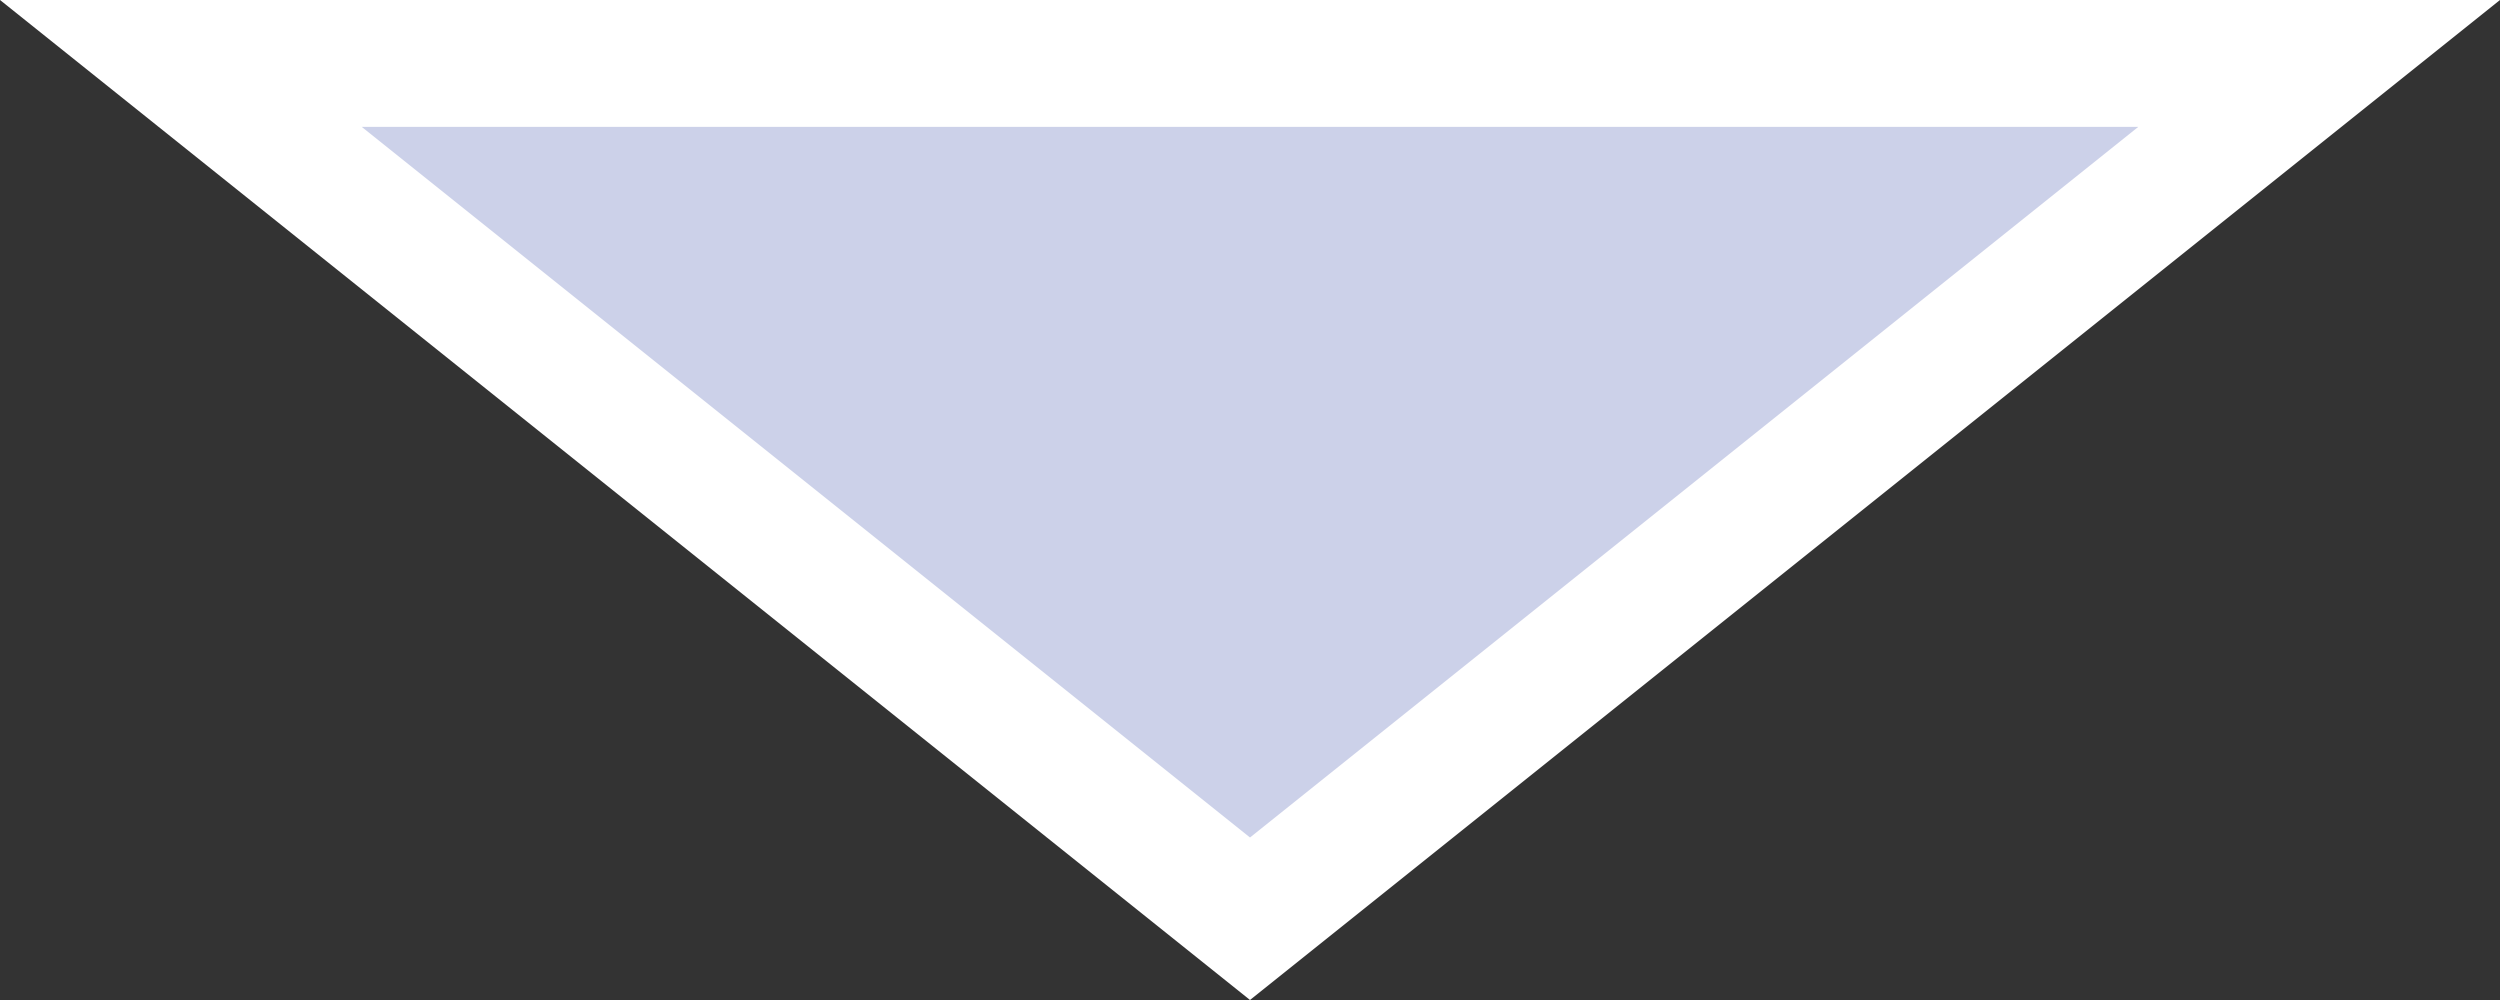
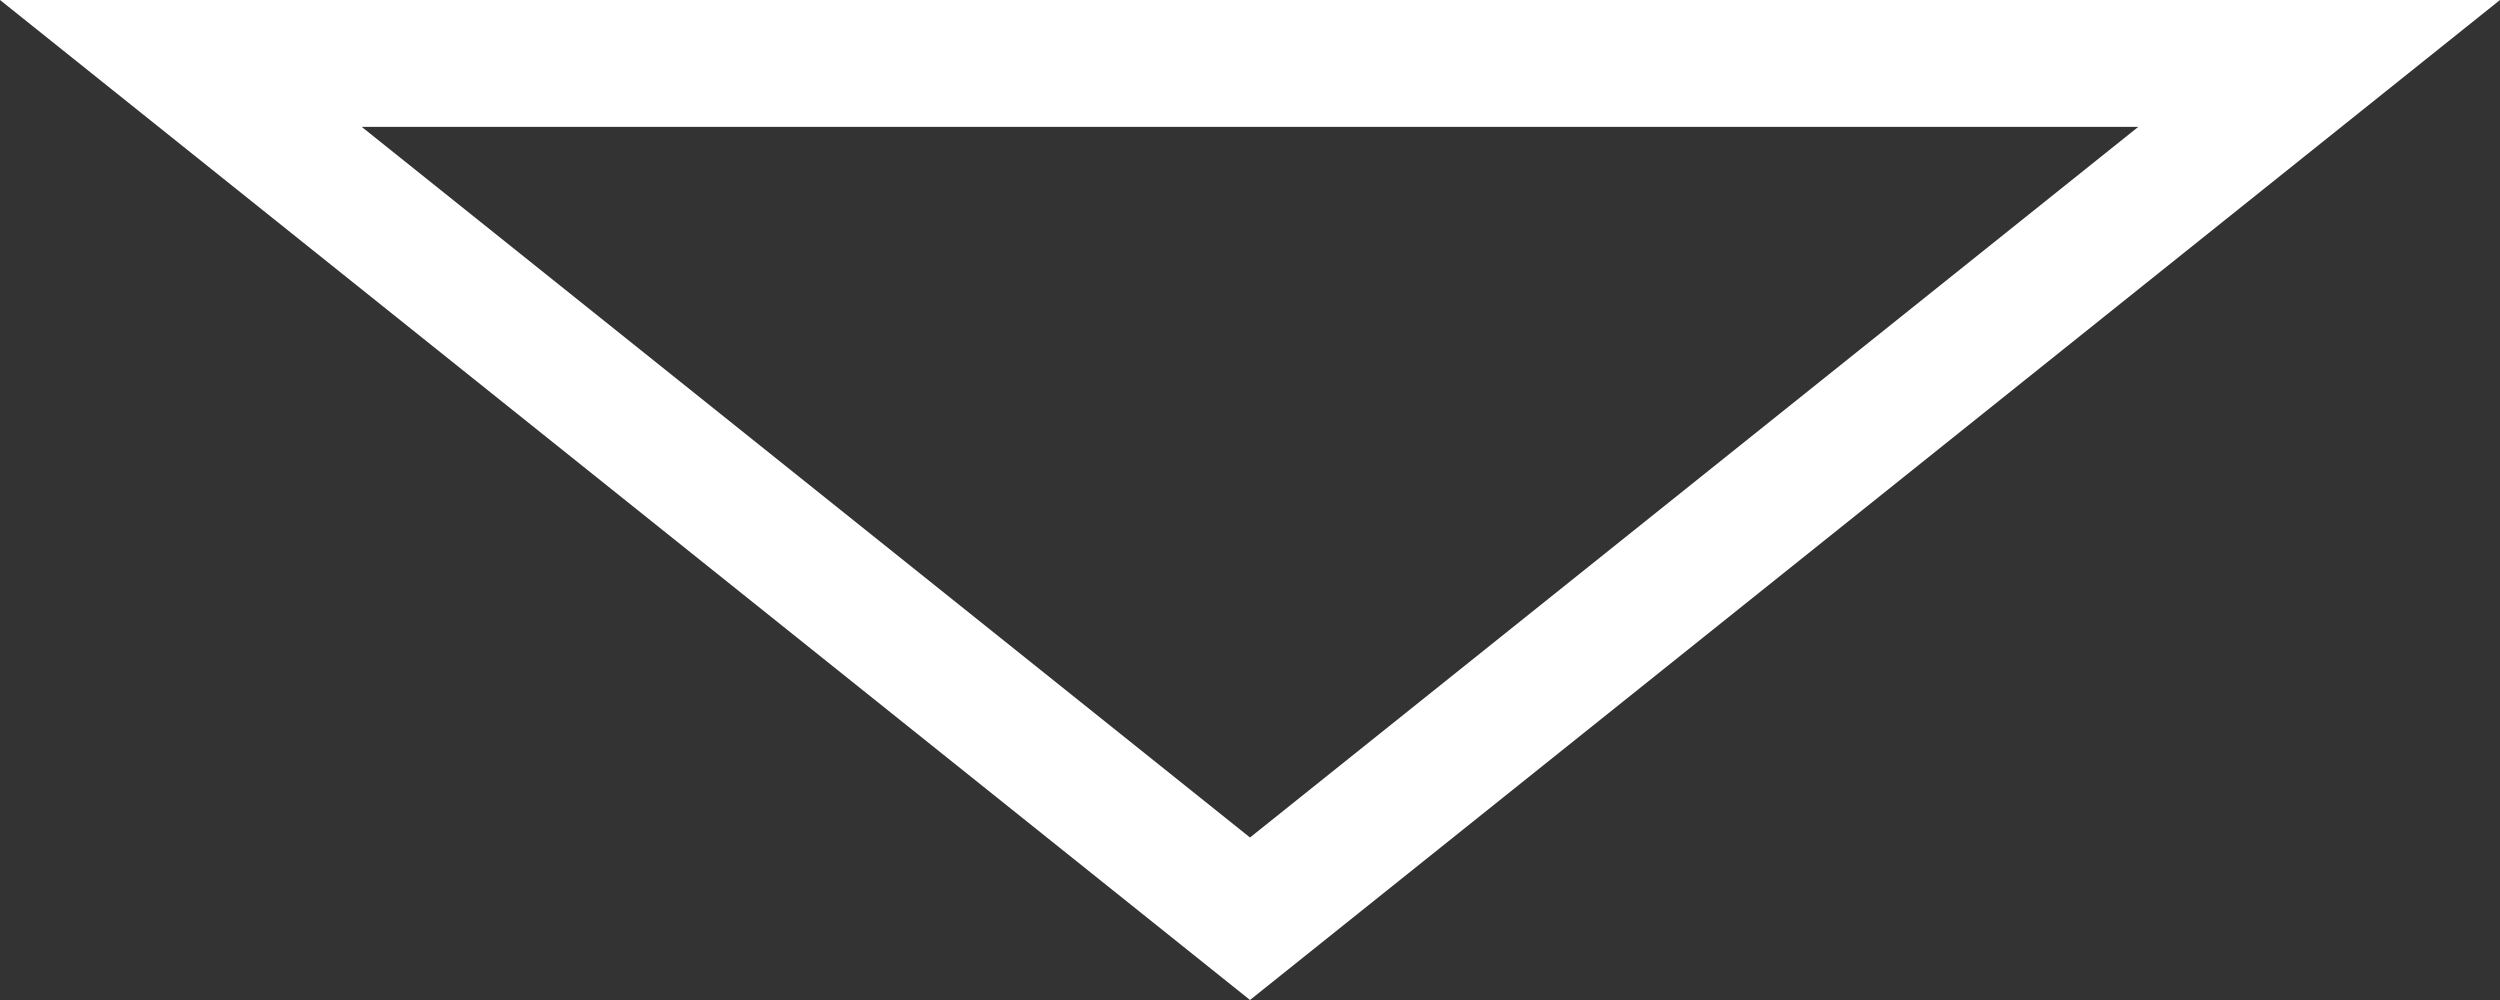
<svg xmlns="http://www.w3.org/2000/svg" width="197.016" height="78.807">
  <rect width="100%" height="100%" fill="#333333" stroke="none" />
  <g data-name="Polygon 8" style="fill:#ccd1e9">
-     <path d="M154.254 61H-14.254l11.13-8.904 70-56L70-6.404l3.123 2.5 70 56L154.253 61Z" style="stroke:none" transform="rotate(180 84.254 33)" />
    <path d="M70 0 0 56h140L70 0m0-12.806L168.508 66H-28.508L70-12.806Z" style="fill:#fff;stroke:none" transform="rotate(180 84.254 33)" />
  </g>
</svg>